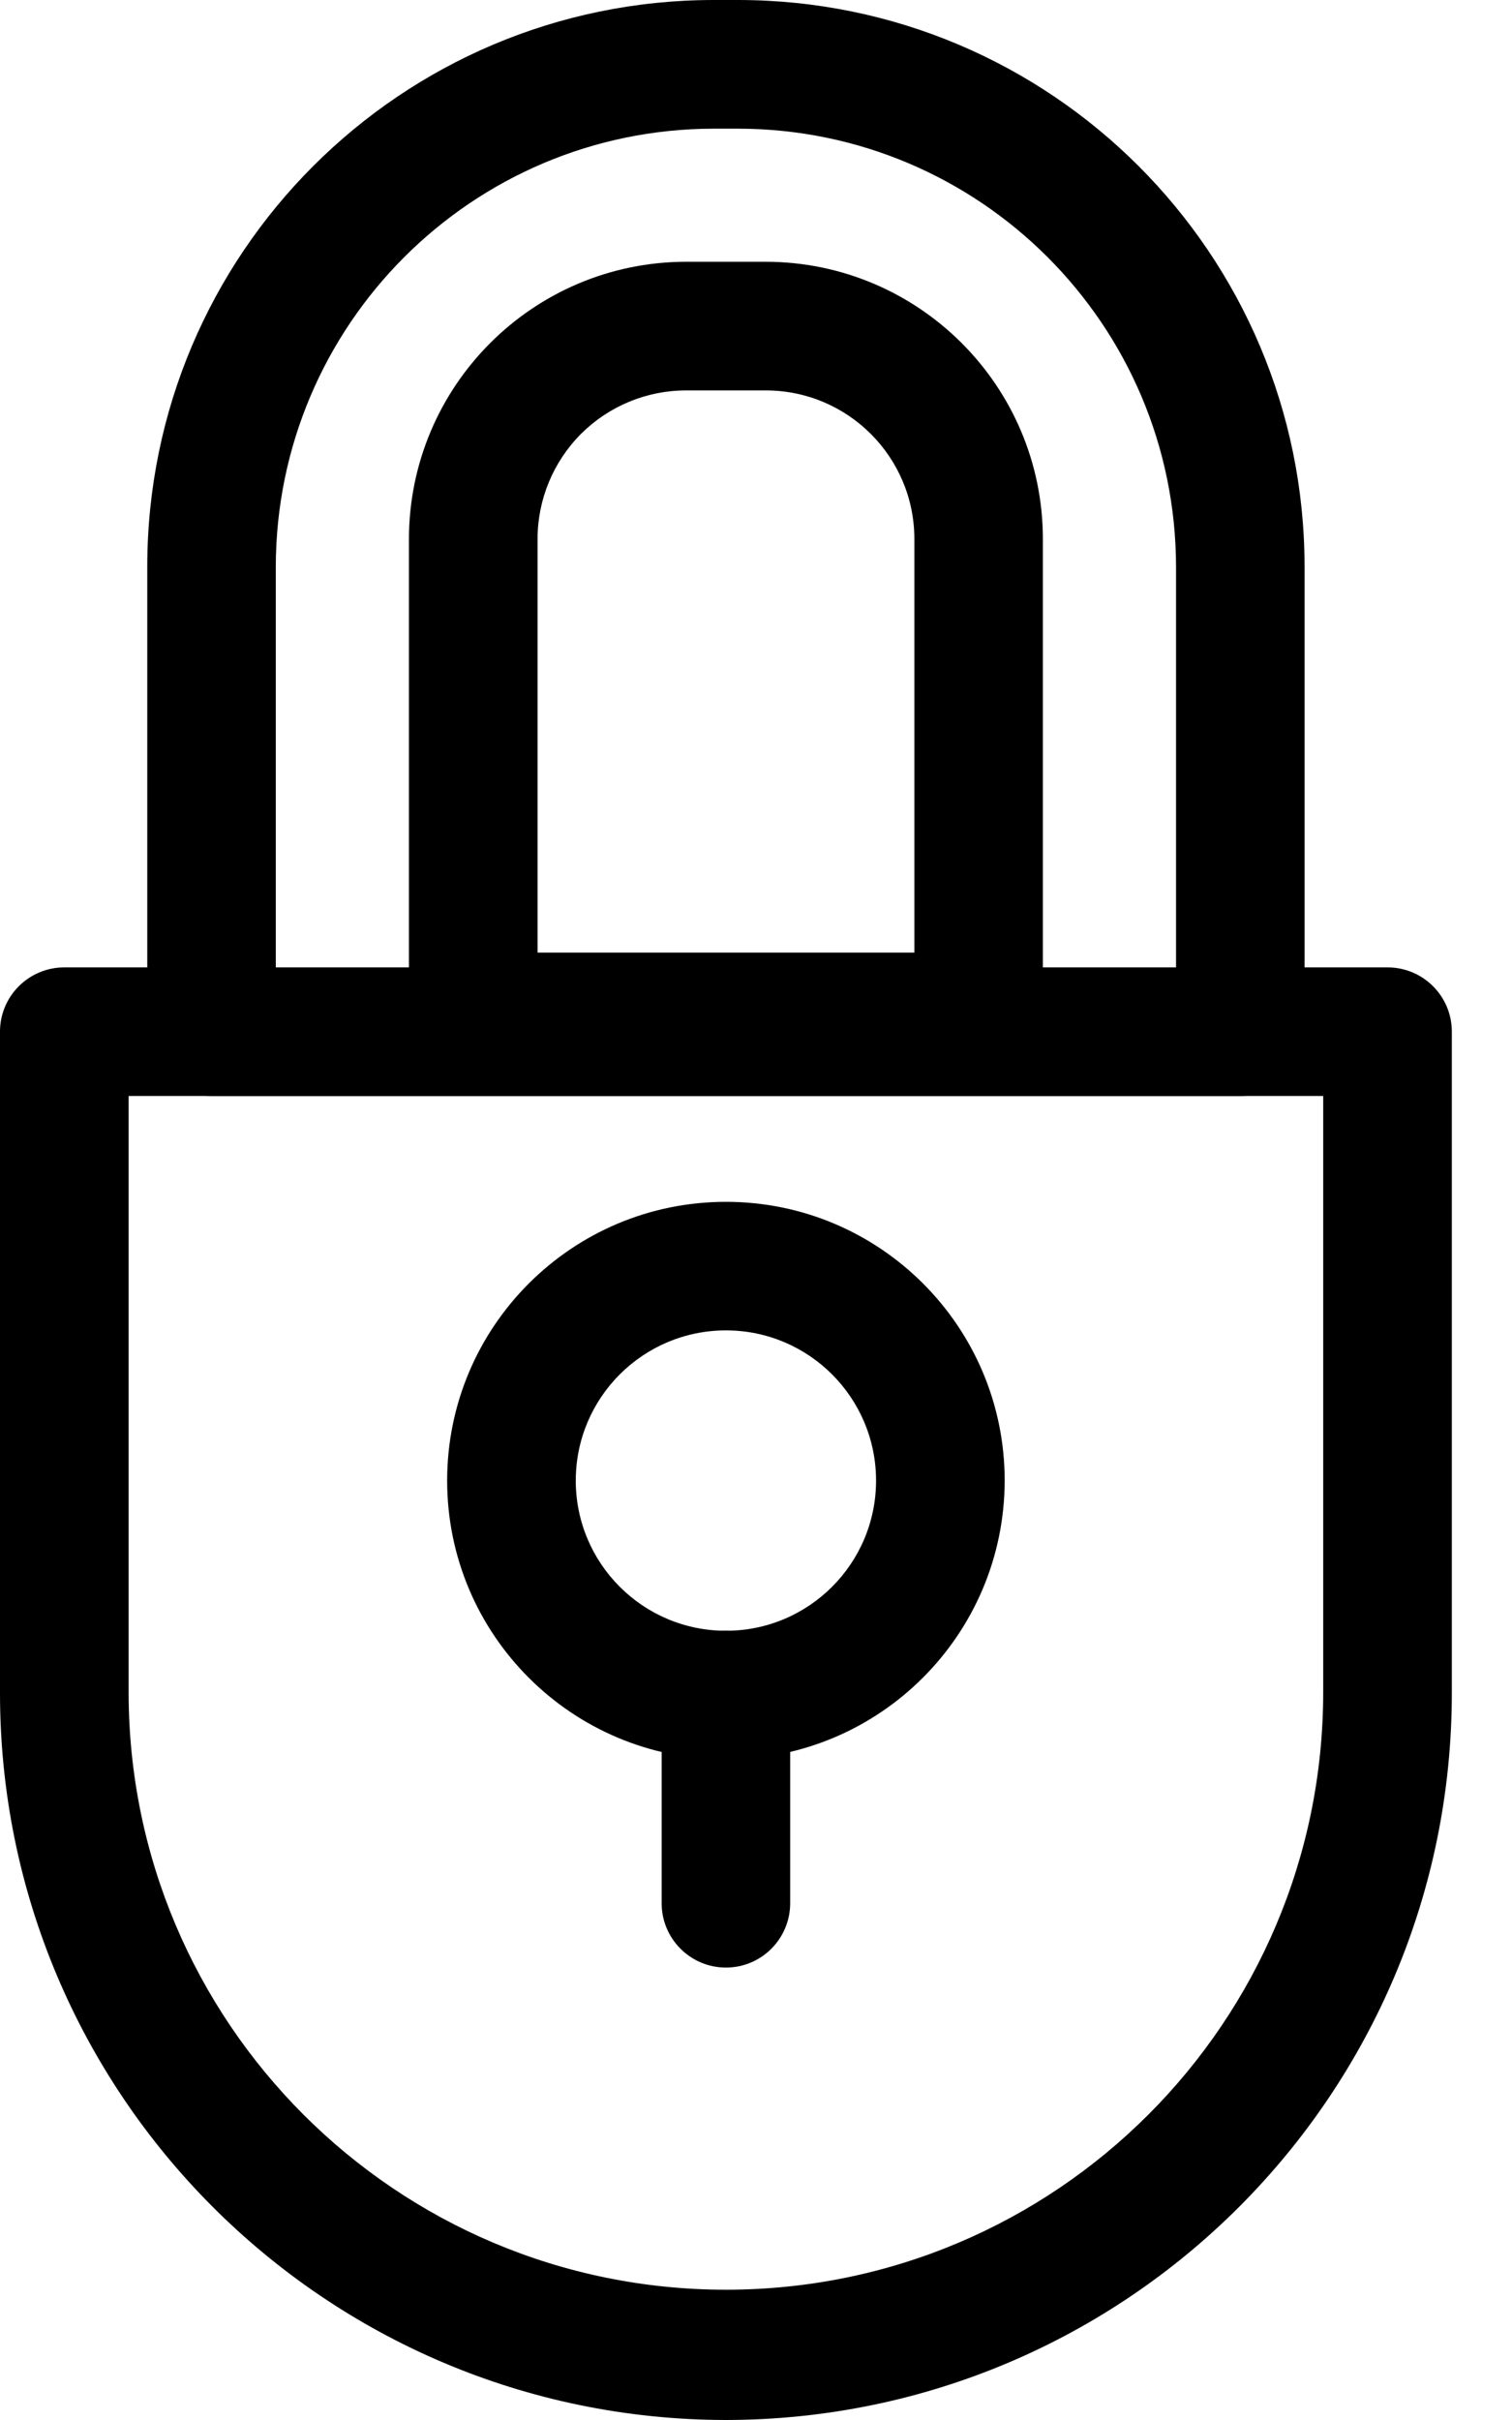
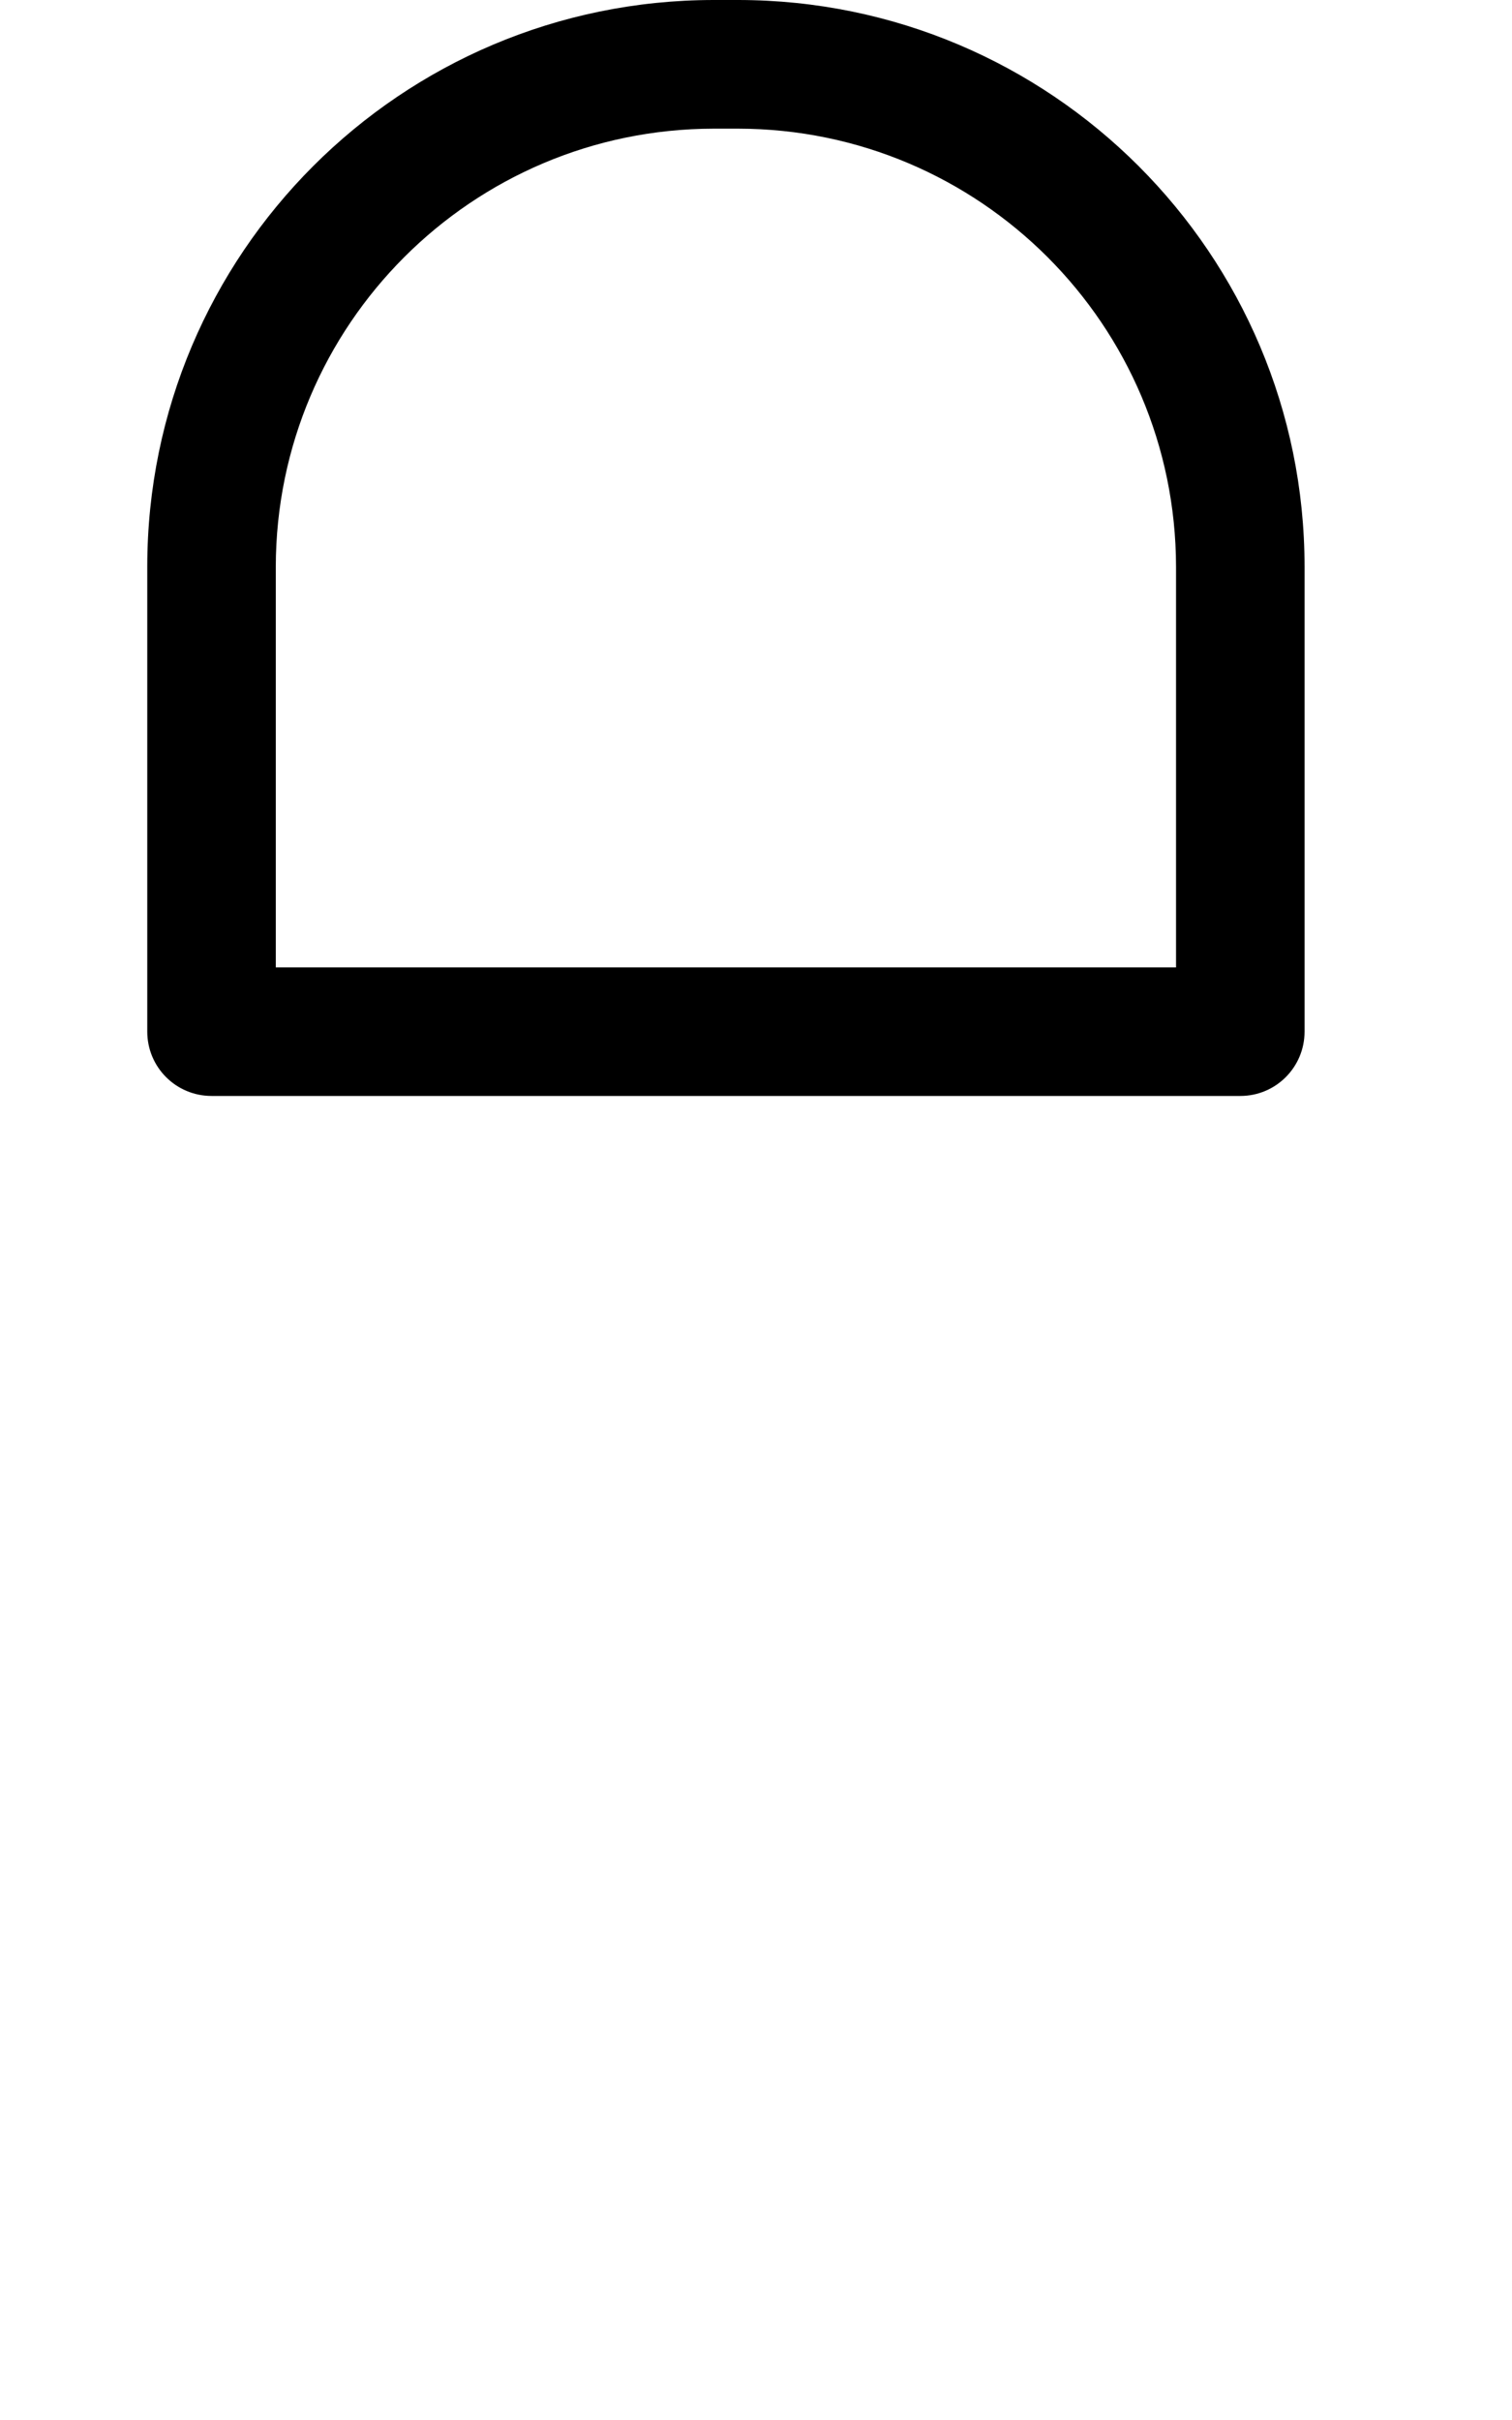
<svg xmlns="http://www.w3.org/2000/svg" width="15px" height="24px" viewBox="0 0 15 24" version="1.1">
  <title>noun_Security_1871093</title>
  <g id="Page-1" stroke="none" stroke-width="1" fill="none" fill-rule="evenodd">
    <g id="HPSO-Icongraphy" transform="translate(-276, -832)" fill="#000000" fill-rule="nonzero">
      <g id="noun_Security_1871093" transform="translate(276, 832)">
-         <path d="M7.202,24 C3.22,23.995 -0.004,20.764 2.88378054e-06,16.782 L2.88378054e-06,10.231 C2.88378054e-06,9.879 0.286,9.594 0.638,9.594 L13.765,9.594 C14.118,9.594 14.403,9.879 14.403,10.231 L14.403,16.782 C14.407,20.764 11.183,23.995 7.202,24 Z M1.276,10.869 L1.276,16.782 C1.276,20.055 3.929,22.708 7.202,22.708 C10.474,22.708 13.127,20.055 13.127,16.782 L13.127,10.869 L1.276,10.869 Z" id="Shape" />
-         <path d="M7.202,17.449 C5.674,17.449 4.436,16.211 4.436,14.684 C4.436,13.157 5.674,11.919 7.202,11.919 C8.729,11.919 9.967,13.157 9.967,14.684 C9.965,16.21 8.728,17.447 7.202,17.449 L7.202,17.449 Z M7.202,13.194 C6.379,13.194 5.712,13.861 5.712,14.684 C5.712,15.506 6.379,16.173 7.202,16.173 C8.024,16.173 8.691,15.506 8.691,14.684 C8.691,13.861 8.024,13.194 7.202,13.194 L7.202,13.194 Z" id="Shape" />
-         <path d="M7.202,19.513 C6.849,19.513 6.564,19.227 6.564,18.875 L6.564,16.811 C6.564,16.459 6.849,16.173 7.202,16.173 C7.554,16.173 7.839,16.459 7.839,16.811 L7.839,18.875 C7.839,19.227 7.554,19.513 7.202,19.513 Z" id="Path" />
        <path d="M12.305,10.869 L2.099,10.869 C1.746,10.869 1.461,10.584 1.461,10.231 L1.461,5.62 C1.462,2.517 3.977,0.002 7.08,0 L7.323,0 C10.426,0.002 12.941,2.517 12.942,5.62 L12.942,10.231 C12.942,10.584 12.657,10.869 12.305,10.869 Z M2.736,9.594 L11.667,9.594 L11.667,5.62 C11.663,3.222 9.72,1.279 7.323,1.276 L7.08,1.276 C4.683,1.279 2.74,3.222 2.736,5.62 L2.736,9.594 Z" id="Shape" />
-         <path d="M9.708,10.723 L4.695,10.723 C4.342,10.723 4.057,10.437 4.057,10.085 L4.057,5.345 C4.059,3.828 5.288,2.598 6.806,2.596 L7.597,2.596 C9.115,2.598 10.345,3.828 10.346,5.345 L10.346,10.085 C10.346,10.437 10.061,10.723 9.708,10.723 Z M5.333,9.447 L9.071,9.447 L9.071,5.345 C9.071,4.532 8.411,3.872 7.597,3.872 L6.806,3.872 C6.415,3.872 6.041,4.027 5.764,4.303 C5.488,4.58 5.333,4.955 5.333,5.345 L5.333,9.447 Z" id="Shape" />
      </g>
    </g>
  </g>
</svg>